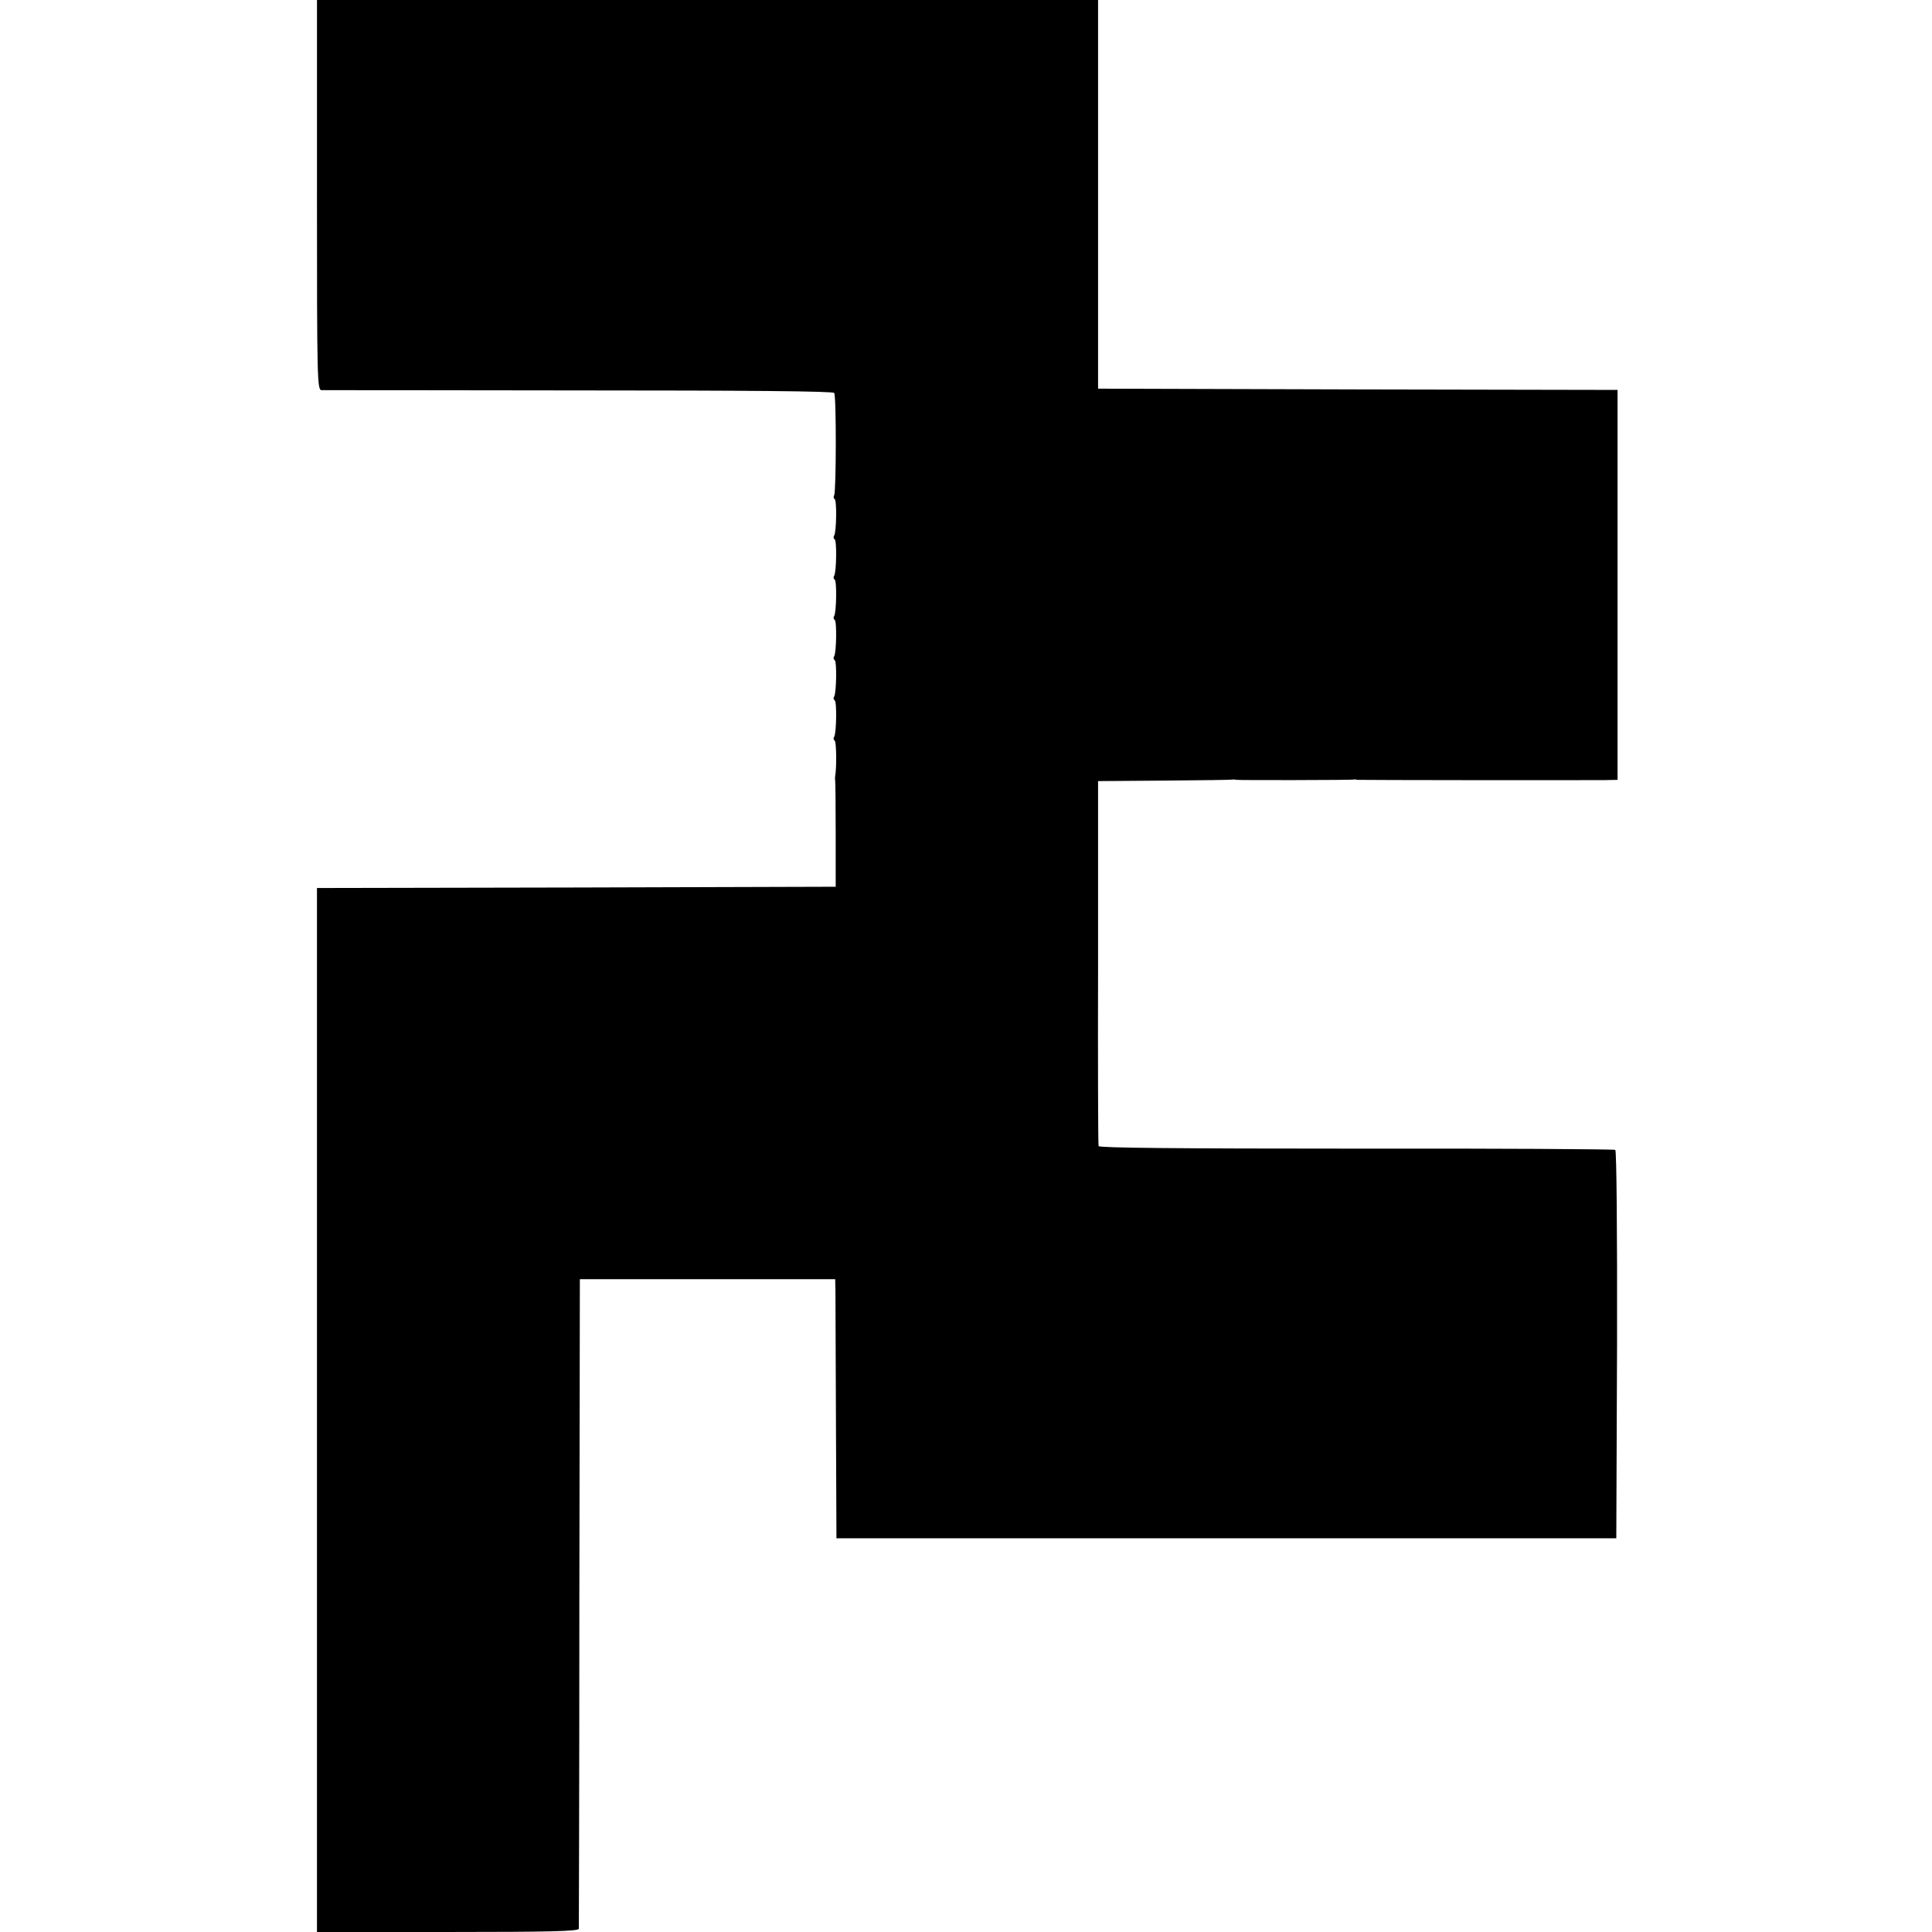
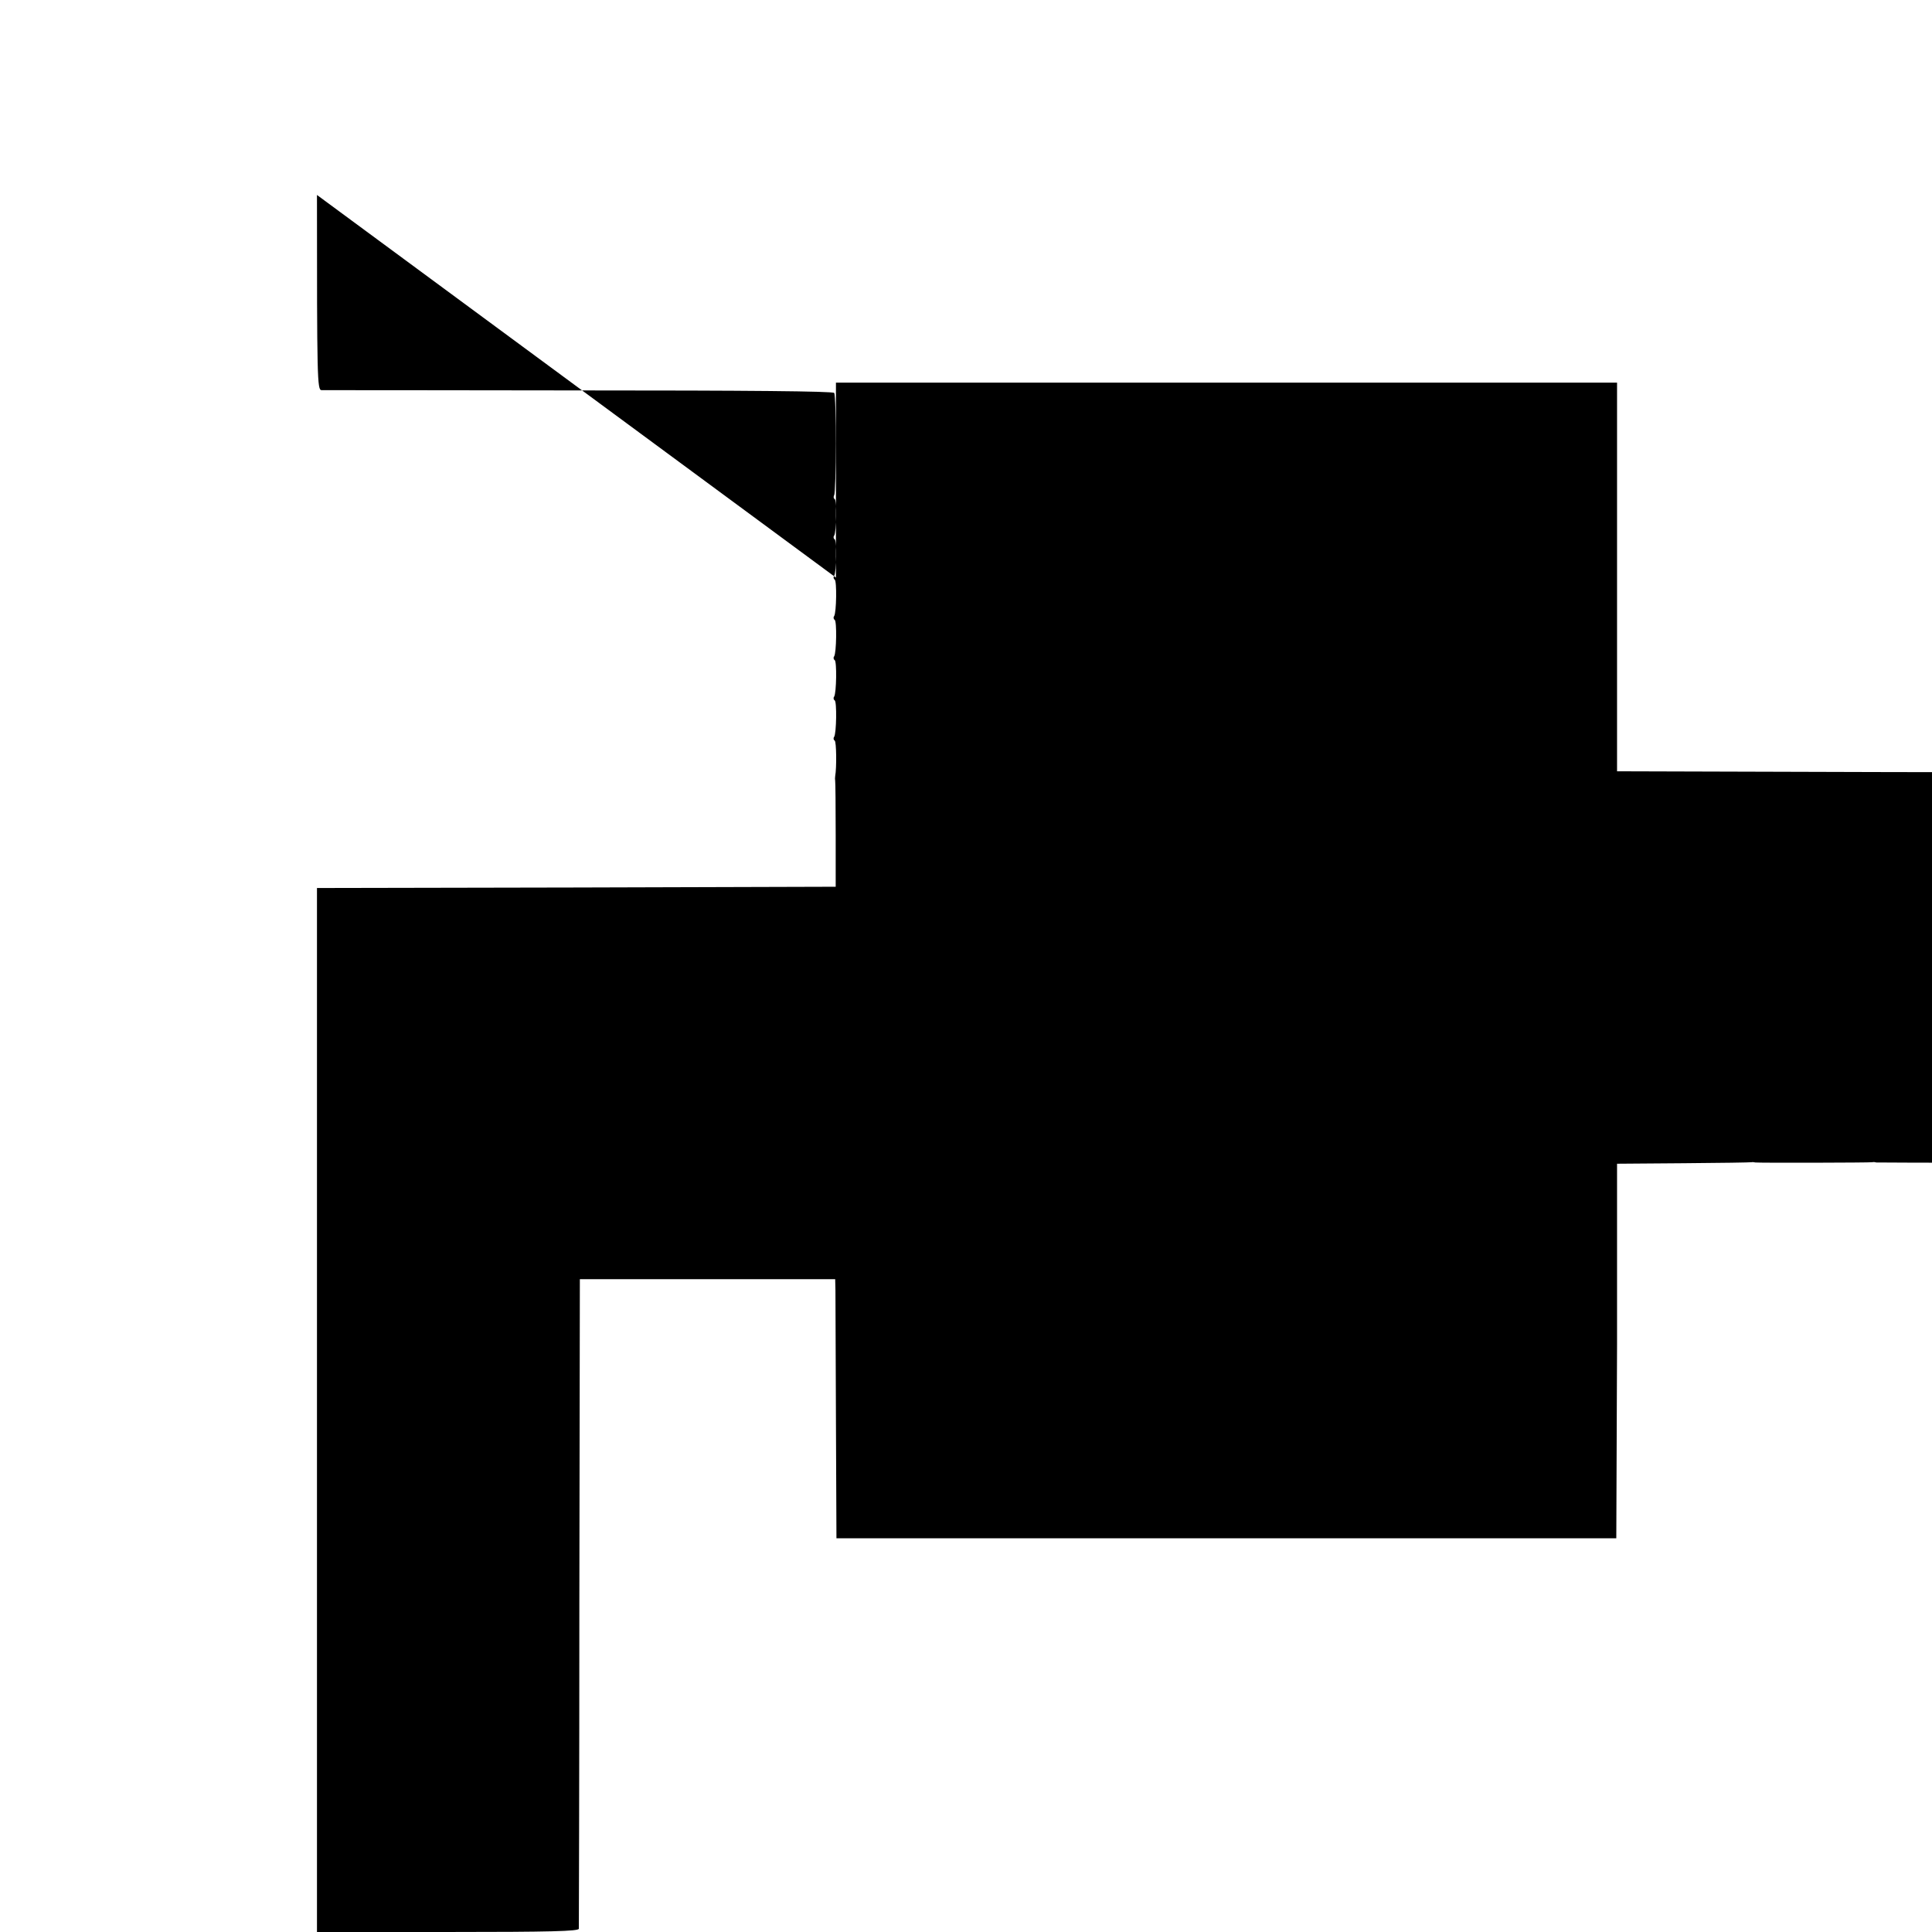
<svg xmlns="http://www.w3.org/2000/svg" version="1.0" width="768pt" height="768pt" viewBox="0 0 768 768" preserveAspectRatio="xMidYMid meet">
  <g transform="translate(0,768) scale(0.1,-0.1)" fill="#000000" stroke="none">
-     <path d="M1260 6905 c0 -731 1 -775 18 -776 9 0 470 0 1025 -1 668 0 1009 -3 1013 -10 9 -13 8 -393 0 -406 -3 -6 -3 -13 2 -16 9 -5 7 -130 -2 -145 -4 -5 -3 -12 2 -15 9 -5 7 -130 -2 -145 -4 -5 -3 -12 2 -15 9 -5 7 -130 -2 -145 -4 -5 -3 -12 2 -15 9 -5 7 -130 -2 -145 -4 -5 -3 -12 2 -15 9 -5 7 -130 -2 -145 -4 -5 -3 -12 2 -15 9 -5 7 -130 -2 -145 -4 -5 -3 -12 2 -15 7 -4 8 -109 2 -141 -1 -6 -1 -14 0 -20 1 -5 2 -102 2 -215 l0 -205 -1031 -3 -1031 -2 0 -2075 0 -2075 520 0 c409 0 520 3 521 13 0 6 2 590 2 1297 l2 1285 508 0 507 0 1 -45 c0 -25 1 -256 2 -515 l2 -470 1550 0 1550 0 3 769 c1 455 -2 772 -7 775 -5 3 -468 6 -1030 5 -713 0 -1021 3 -1024 10 -2 6 -3 335 -2 731 l0 720 265 2 c146 1 267 3 270 4 3 1 10 0 15 -1 11 -2 457 -1 465 1 3 1 9 1 15 -1 8 -1 863 -2 988 -1 l47 1 0 775 0 775 -1032 2 -1033 3 0 773 0 772 -1552 0 -1553 0 0 -775z" />
+     <path d="M1260 6905 c0 -731 1 -775 18 -776 9 0 470 0 1025 -1 668 0 1009 -3 1013 -10 9 -13 8 -393 0 -406 -3 -6 -3 -13 2 -16 9 -5 7 -130 -2 -145 -4 -5 -3 -12 2 -15 9 -5 7 -130 -2 -145 -4 -5 -3 -12 2 -15 9 -5 7 -130 -2 -145 -4 -5 -3 -12 2 -15 9 -5 7 -130 -2 -145 -4 -5 -3 -12 2 -15 9 -5 7 -130 -2 -145 -4 -5 -3 -12 2 -15 9 -5 7 -130 -2 -145 -4 -5 -3 -12 2 -15 7 -4 8 -109 2 -141 -1 -6 -1 -14 0 -20 1 -5 2 -102 2 -215 l0 -205 -1031 -3 -1031 -2 0 -2075 0 -2075 520 0 c409 0 520 3 521 13 0 6 2 590 2 1297 l2 1285 508 0 507 0 1 -45 c0 -25 1 -256 2 -515 l2 -470 1550 0 1550 0 3 769 l0 720 265 2 c146 1 267 3 270 4 3 1 10 0 15 -1 11 -2 457 -1 465 1 3 1 9 1 15 -1 8 -1 863 -2 988 -1 l47 1 0 775 0 775 -1032 2 -1033 3 0 773 0 772 -1552 0 -1553 0 0 -775z" />
  </g>
</svg>